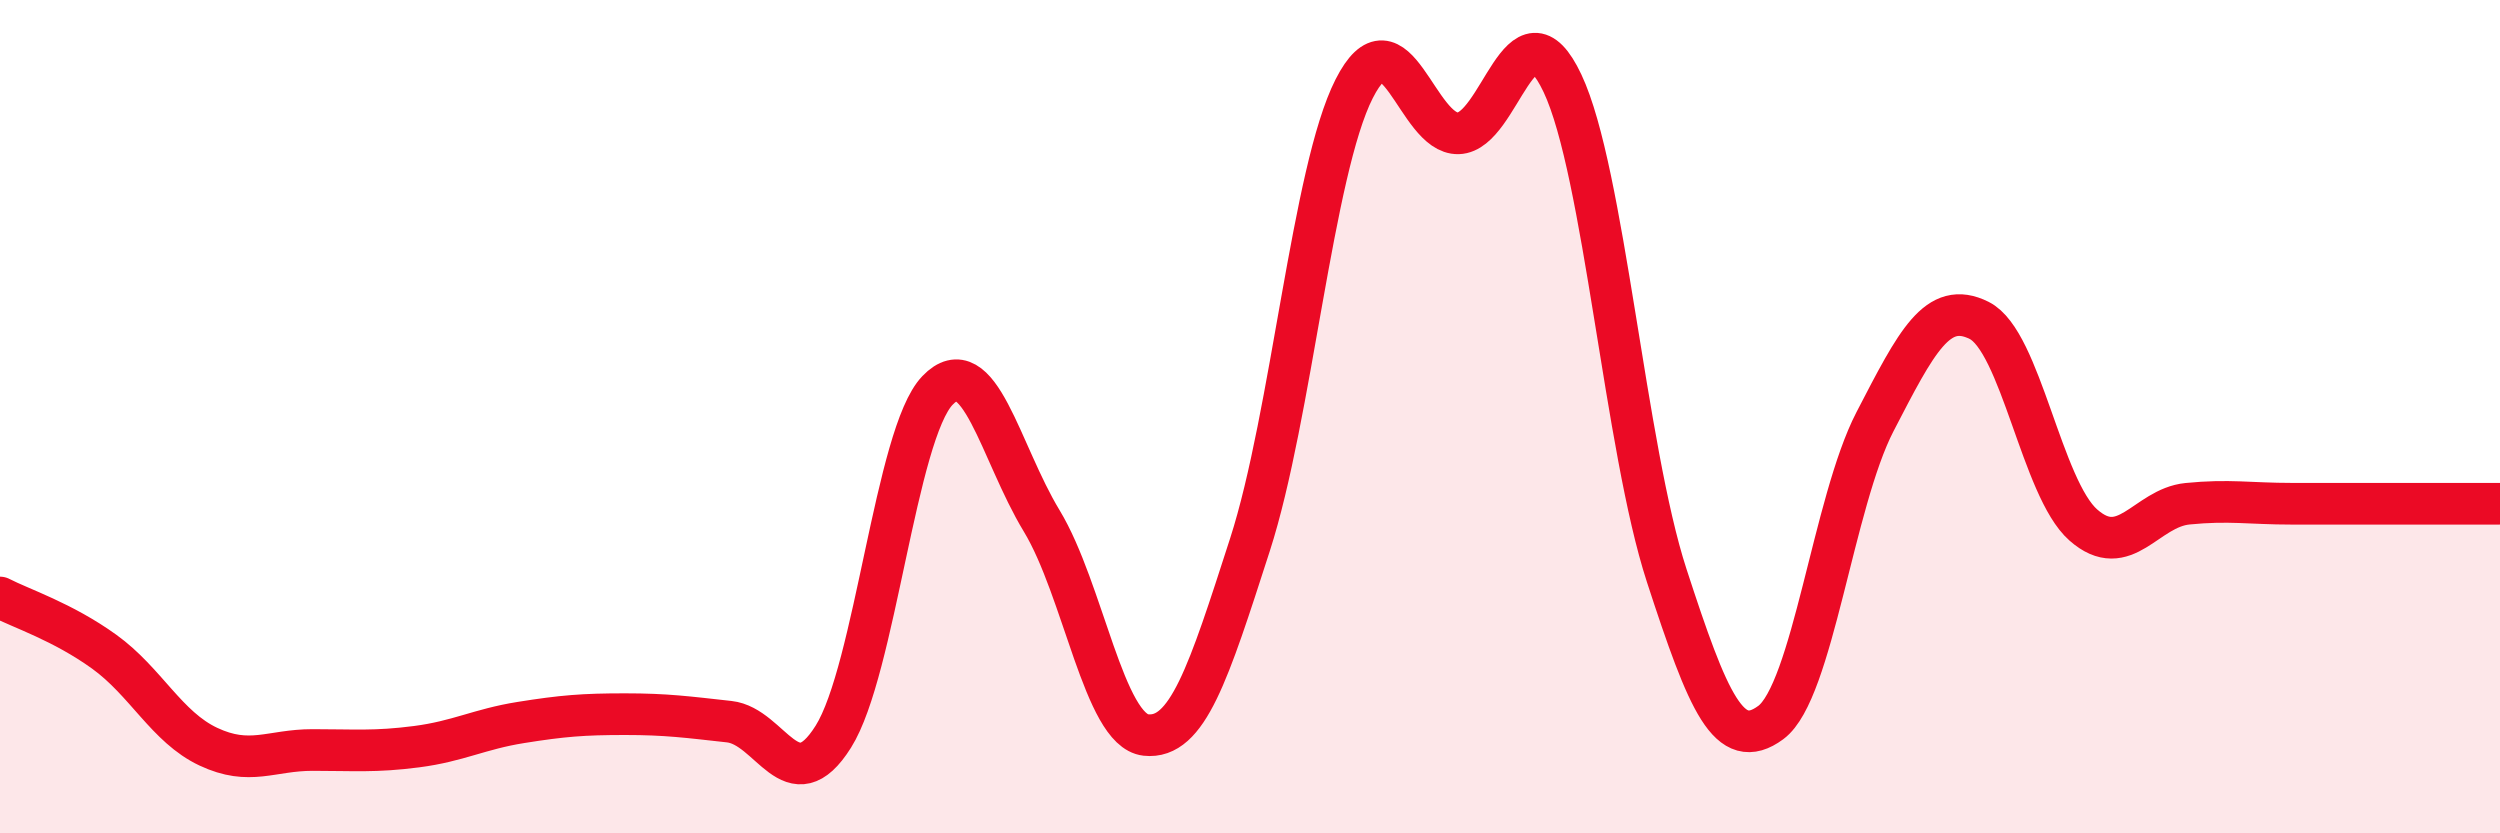
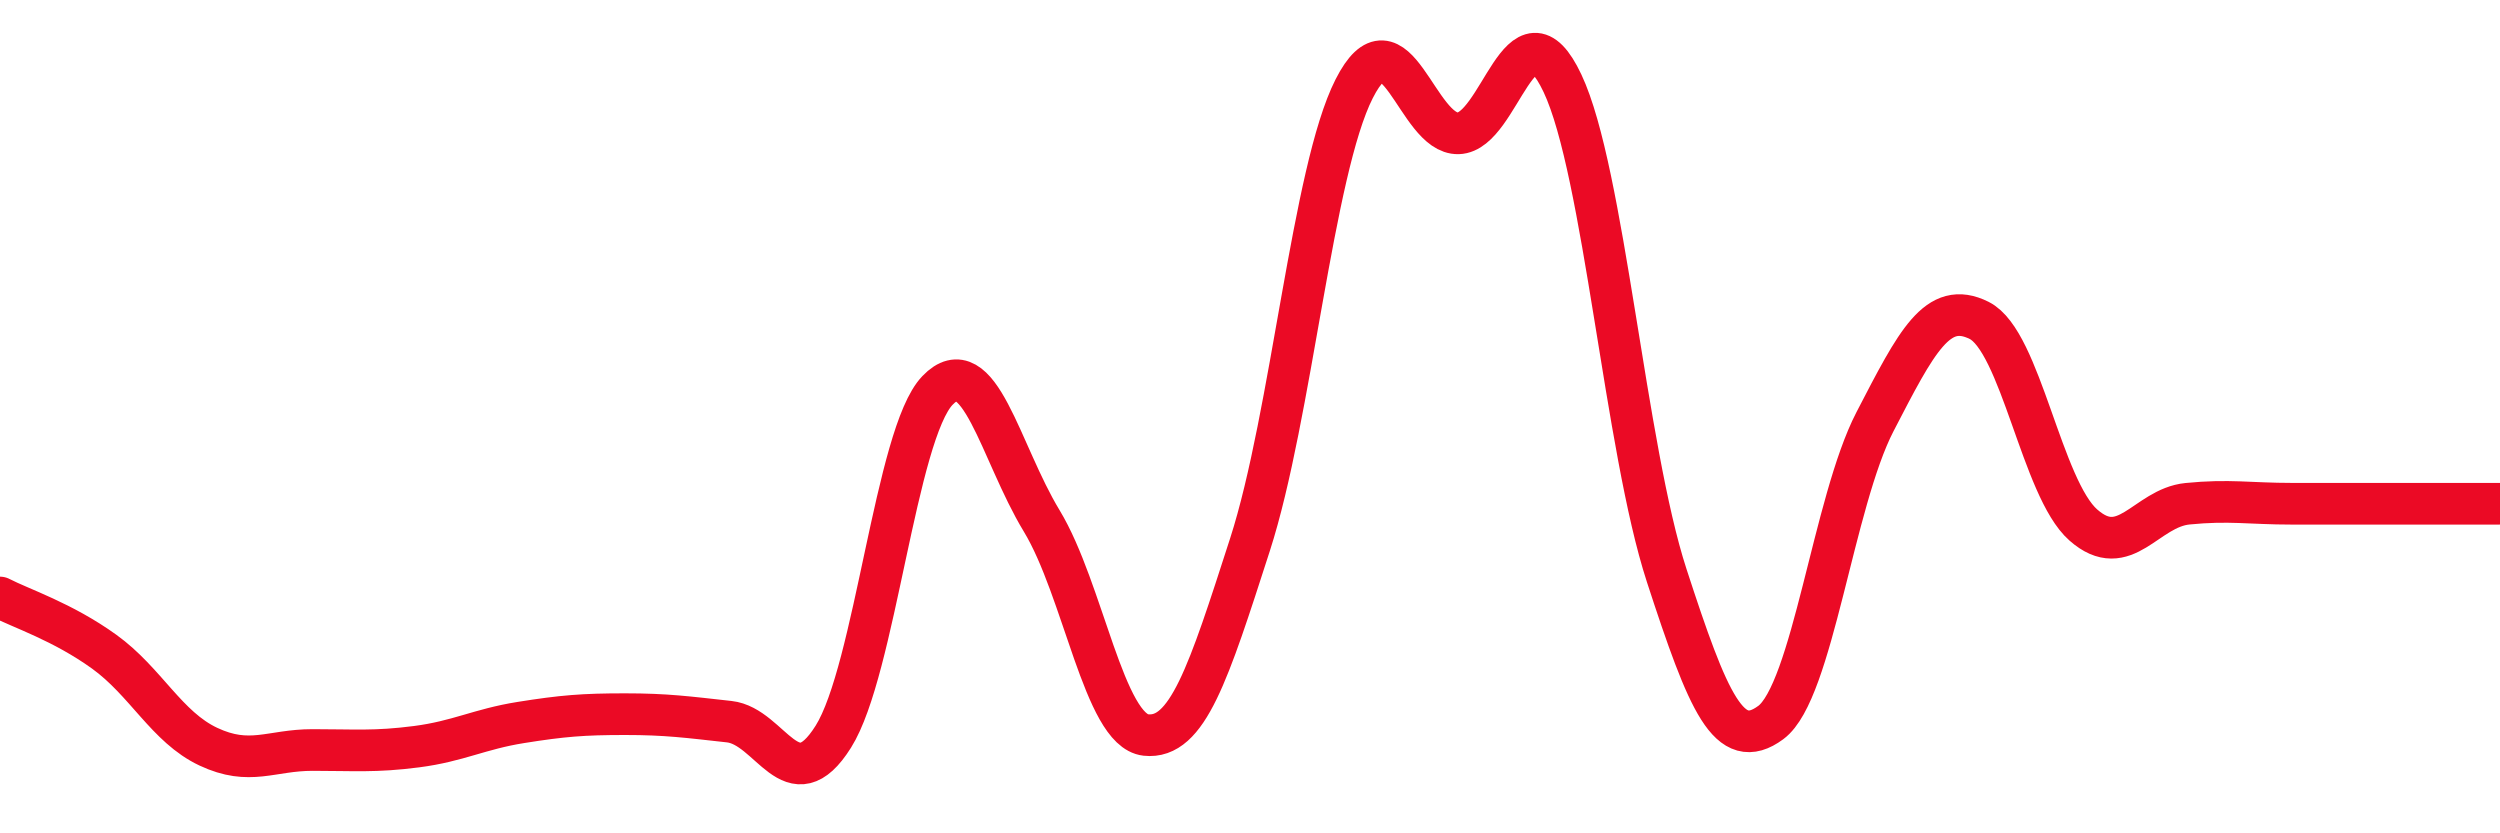
<svg xmlns="http://www.w3.org/2000/svg" width="60" height="20" viewBox="0 0 60 20">
-   <path d="M 0,14.34 C 0.5,14.6 1.5,14.92 2.5,15.64 C 3.5,16.36 4,17.45 5,17.92 C 6,18.39 6.5,18 7.5,18 C 8.5,18 9,18.05 10,17.92 C 11,17.79 11.5,17.5 12.5,17.34 C 13.5,17.18 14,17.14 15,17.14 C 16,17.14 16.5,17.21 17.5,17.32 C 18.5,17.43 19,19.27 20,17.68 C 21,16.09 21.5,10.41 22.5,9.37 C 23.5,8.33 24,10.85 25,12.5 C 26,14.15 26.5,17.53 27.5,17.64 C 28.5,17.75 29,16.17 30,13.07 C 31,9.97 31.5,4.1 32.5,2.13 C 33.5,0.16 34,3.23 35,3.2 C 36,3.17 36.5,-0.12 37.5,2 C 38.5,4.12 39,10.74 40,13.81 C 41,16.88 41.5,18.08 42.5,17.34 C 43.5,16.6 44,12.05 45,10.12 C 46,8.19 46.5,7.19 47.5,7.69 C 48.5,8.19 49,11.72 50,12.6 C 51,13.48 51.5,12.19 52.5,12.09 C 53.5,11.99 54,12.09 55,12.09 C 56,12.09 56.5,12.09 57.5,12.09 C 58.5,12.09 59.5,12.09 60,12.09L60 20L0 20Z" fill="#EB0A25" opacity="0.1" stroke-linecap="round" stroke-linejoin="round" />
  <path d="M 0,14.34 C 0.5,14.6 1.5,14.92 2.5,15.64 C 3.5,16.36 4,17.45 5,17.92 C 6,18.39 6.5,18 7.5,18 C 8.5,18 9,18.05 10,17.92 C 11,17.79 11.5,17.5 12.5,17.34 C 13.5,17.18 14,17.14 15,17.14 C 16,17.14 16.5,17.21 17.5,17.32 C 18.5,17.43 19,19.27 20,17.68 C 21,16.09 21.5,10.41 22.5,9.37 C 23.5,8.33 24,10.85 25,12.5 C 26,14.15 26.5,17.53 27.5,17.64 C 28.5,17.75 29,16.17 30,13.07 C 31,9.97 31.5,4.1 32.5,2.13 C 33.5,0.16 34,3.23 35,3.2 C 36,3.17 36.5,-0.12 37.5,2 C 38.5,4.12 39,10.74 40,13.81 C 41,16.88 41.5,18.08 42.5,17.34 C 43.5,16.6 44,12.05 45,10.12 C 46,8.19 46.5,7.19 47.5,7.69 C 48.5,8.19 49,11.72 50,12.6 C 51,13.48 51.5,12.19 52.5,12.09 C 53.5,11.99 54,12.09 55,12.09 C 56,12.09 56.5,12.09 57.5,12.09 C 58.5,12.09 59.5,12.09 60,12.09" stroke="#EB0A25" stroke-width="1" fill="none" stroke-linecap="round" stroke-linejoin="round" />
</svg>